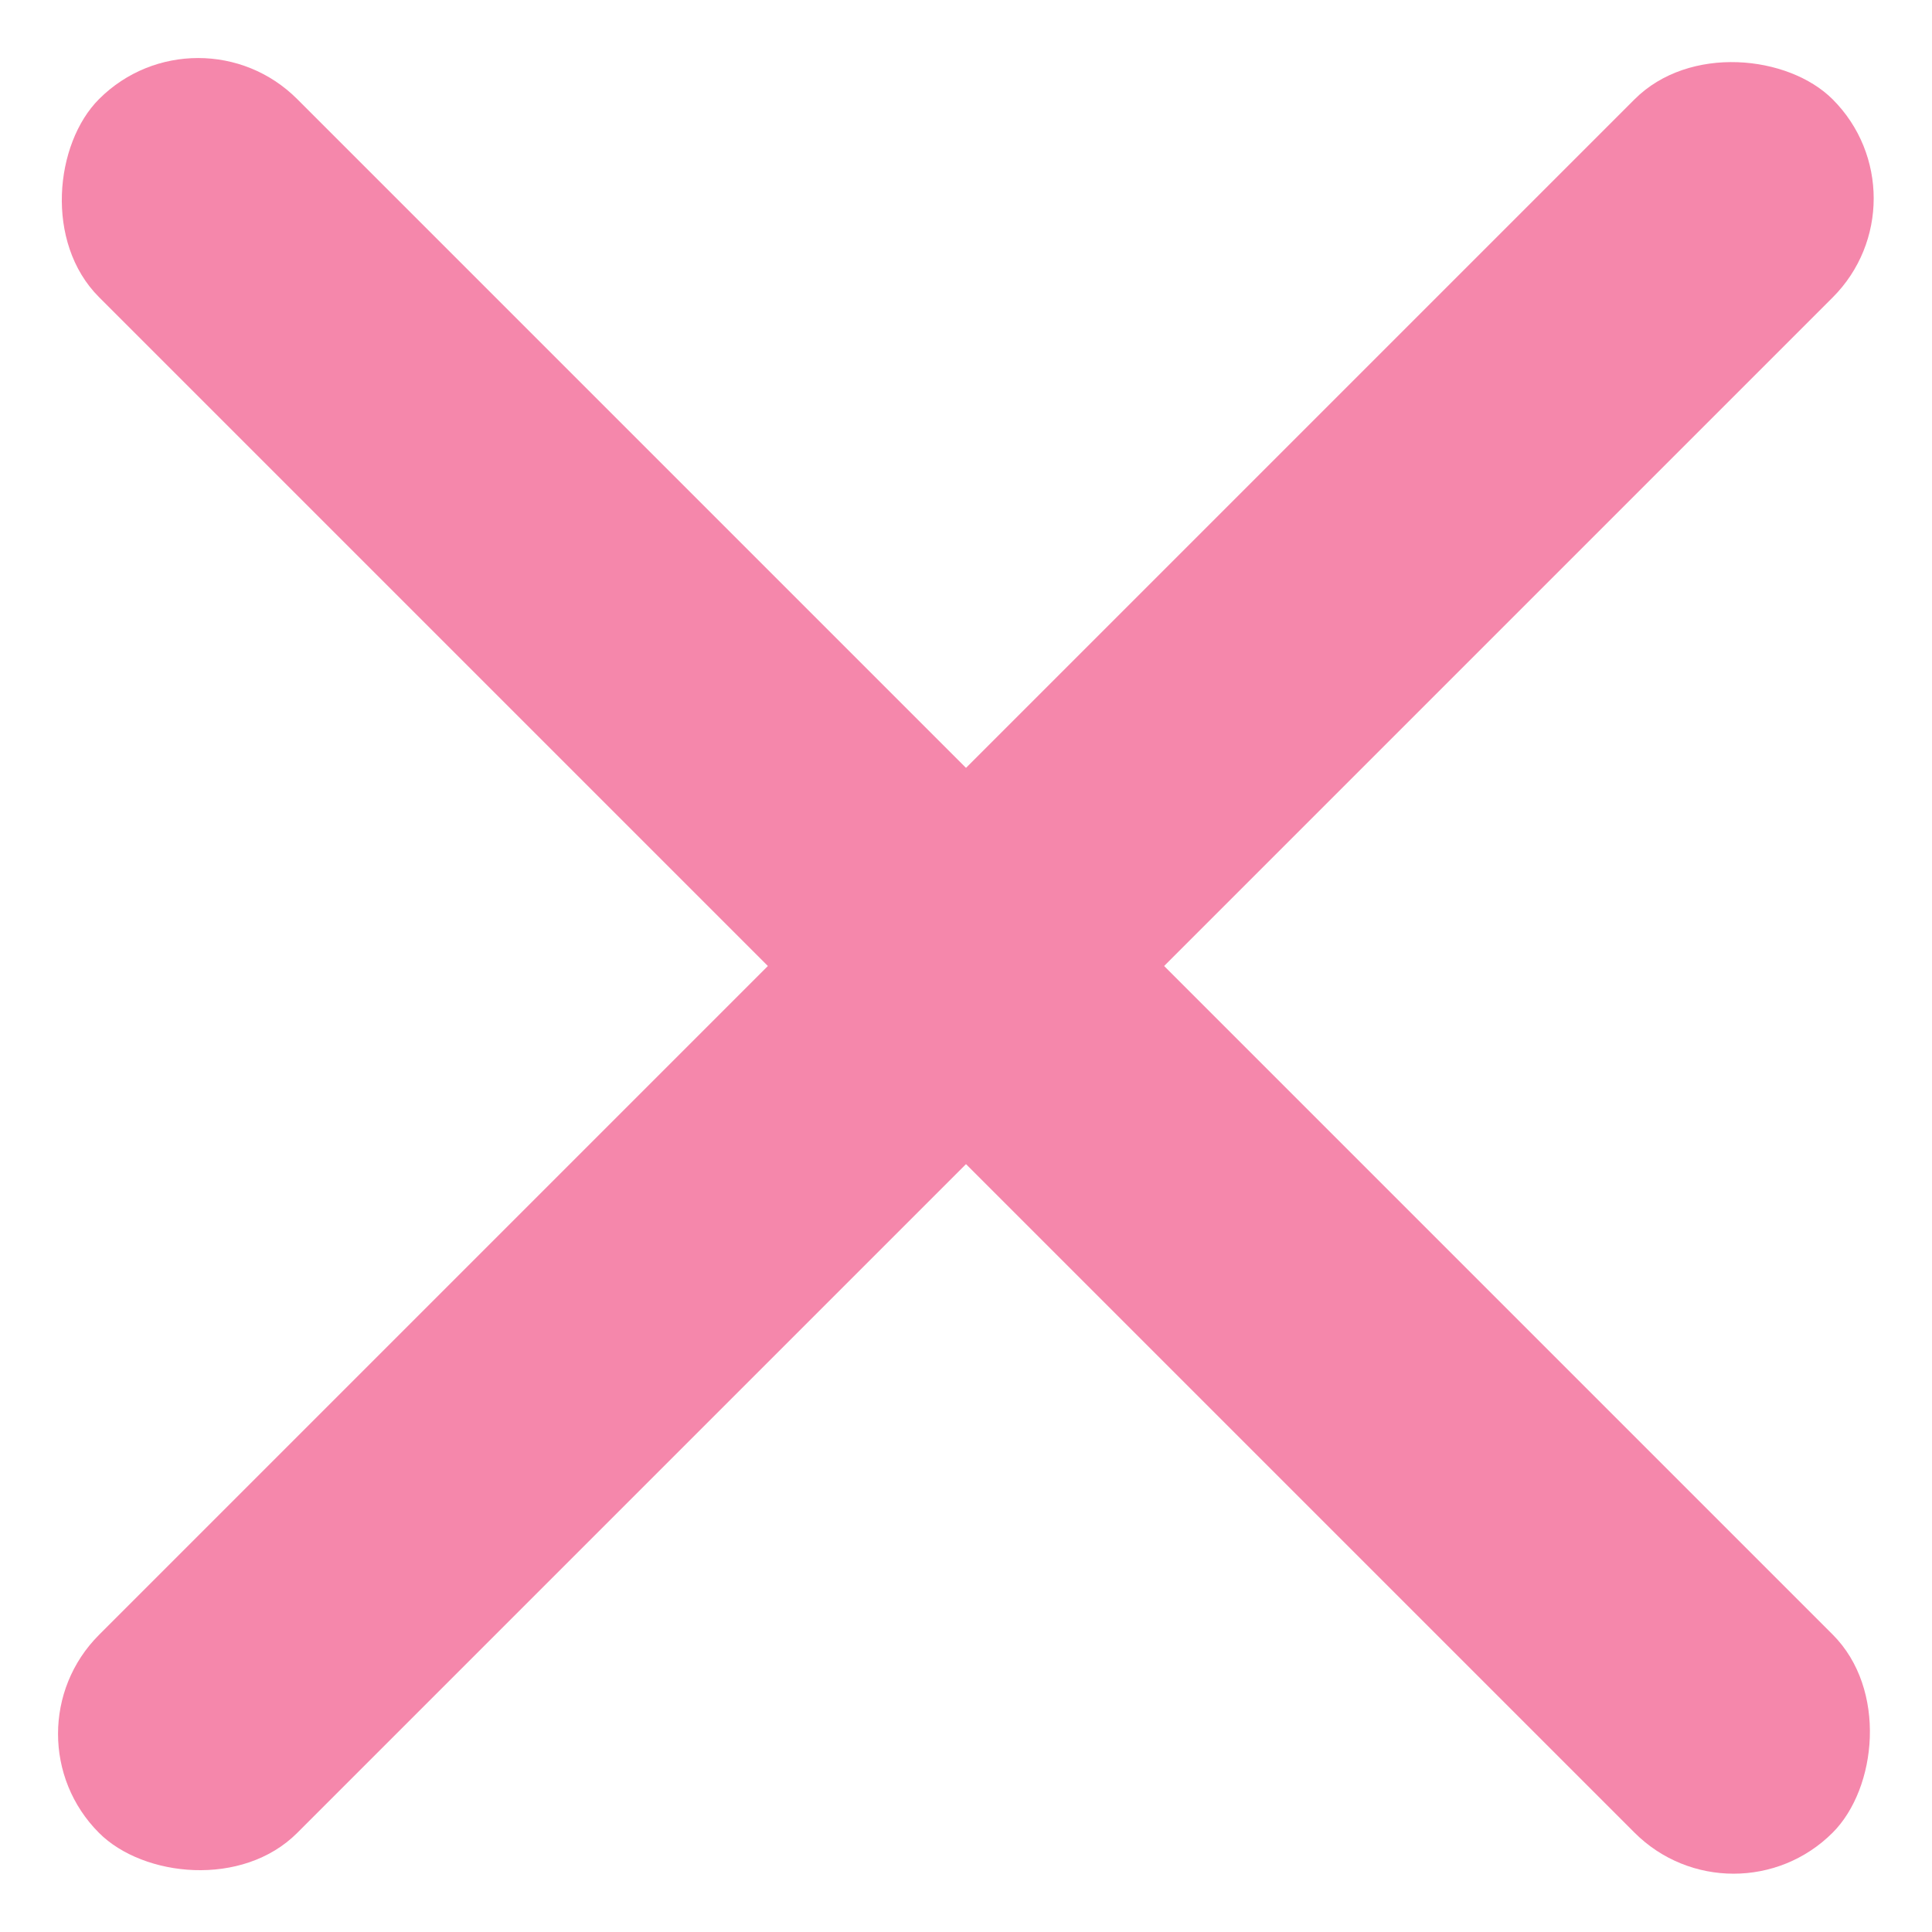
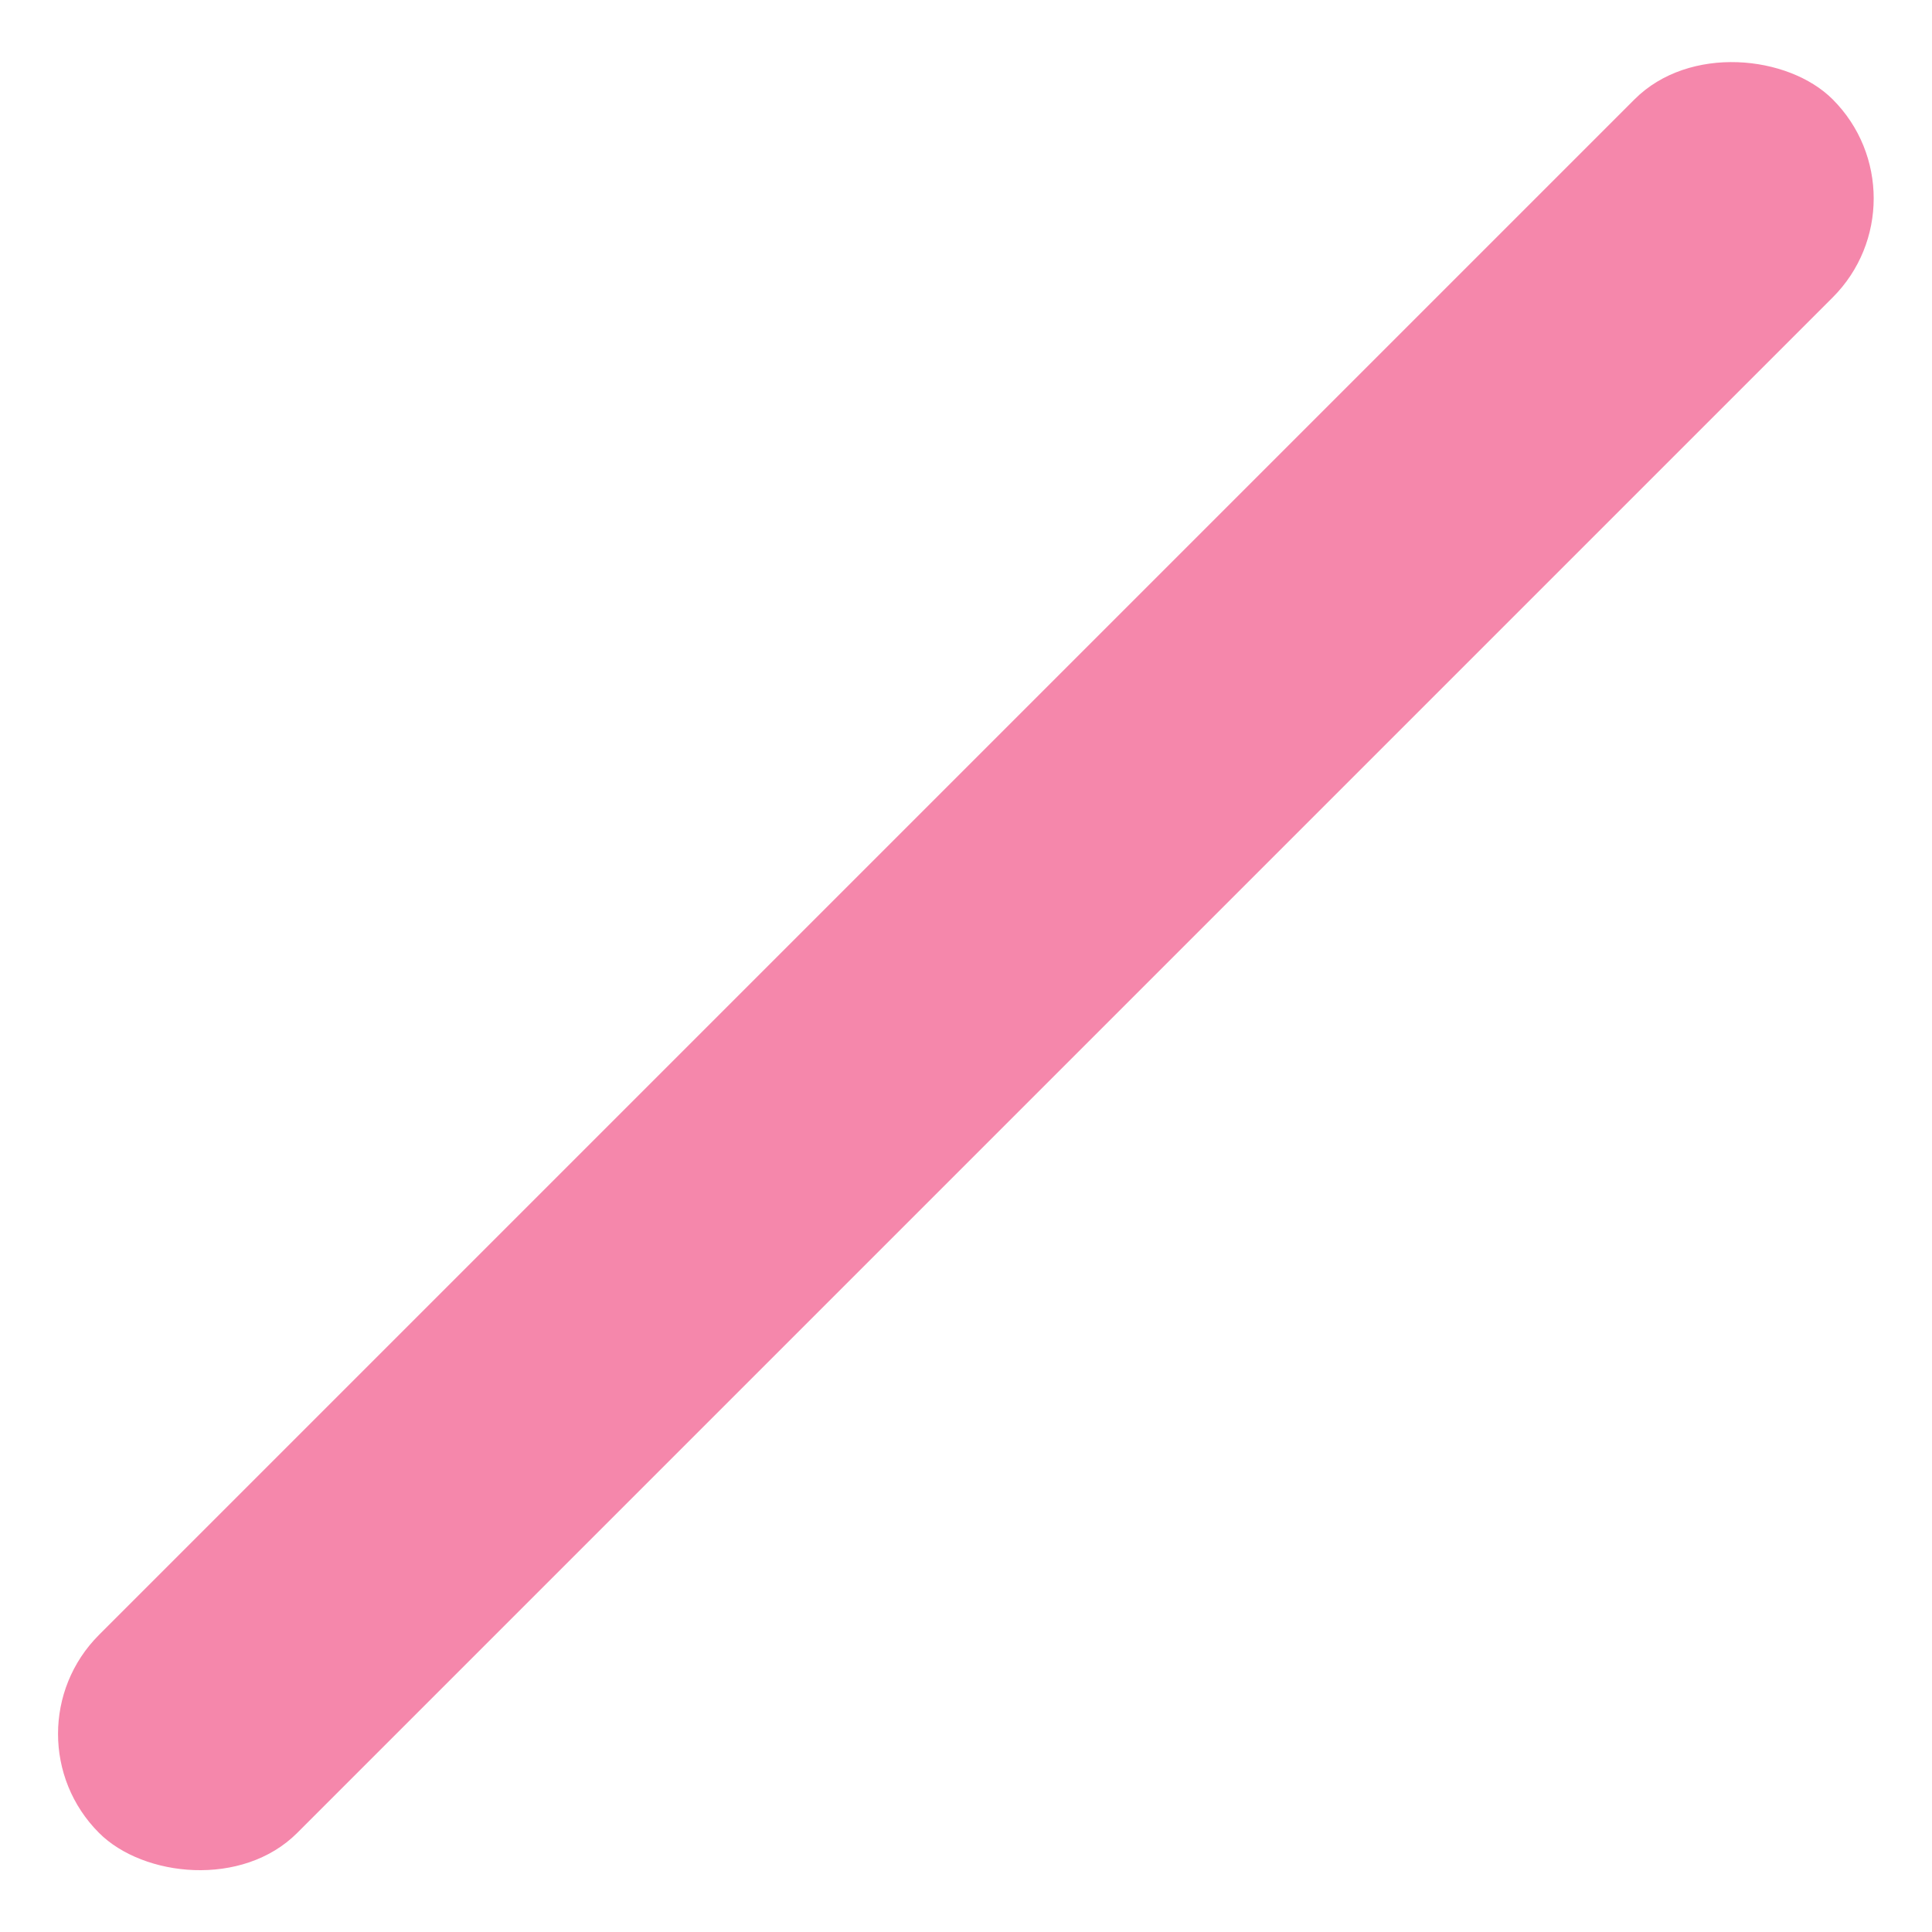
<svg xmlns="http://www.w3.org/2000/svg" height="27.577" viewBox="0 0 27.577 27.577" width="27.577">
  <g fill="#f587ab">
-     <rect height="4" rx="2" transform="matrix(.707 .707 -.707 .707 2.828 0)" width="35" />
    <rect height="4" rx="2" transform="matrix(.707 -.707 .707 .707 0 24.749)" width="35" />
  </g>
</svg>